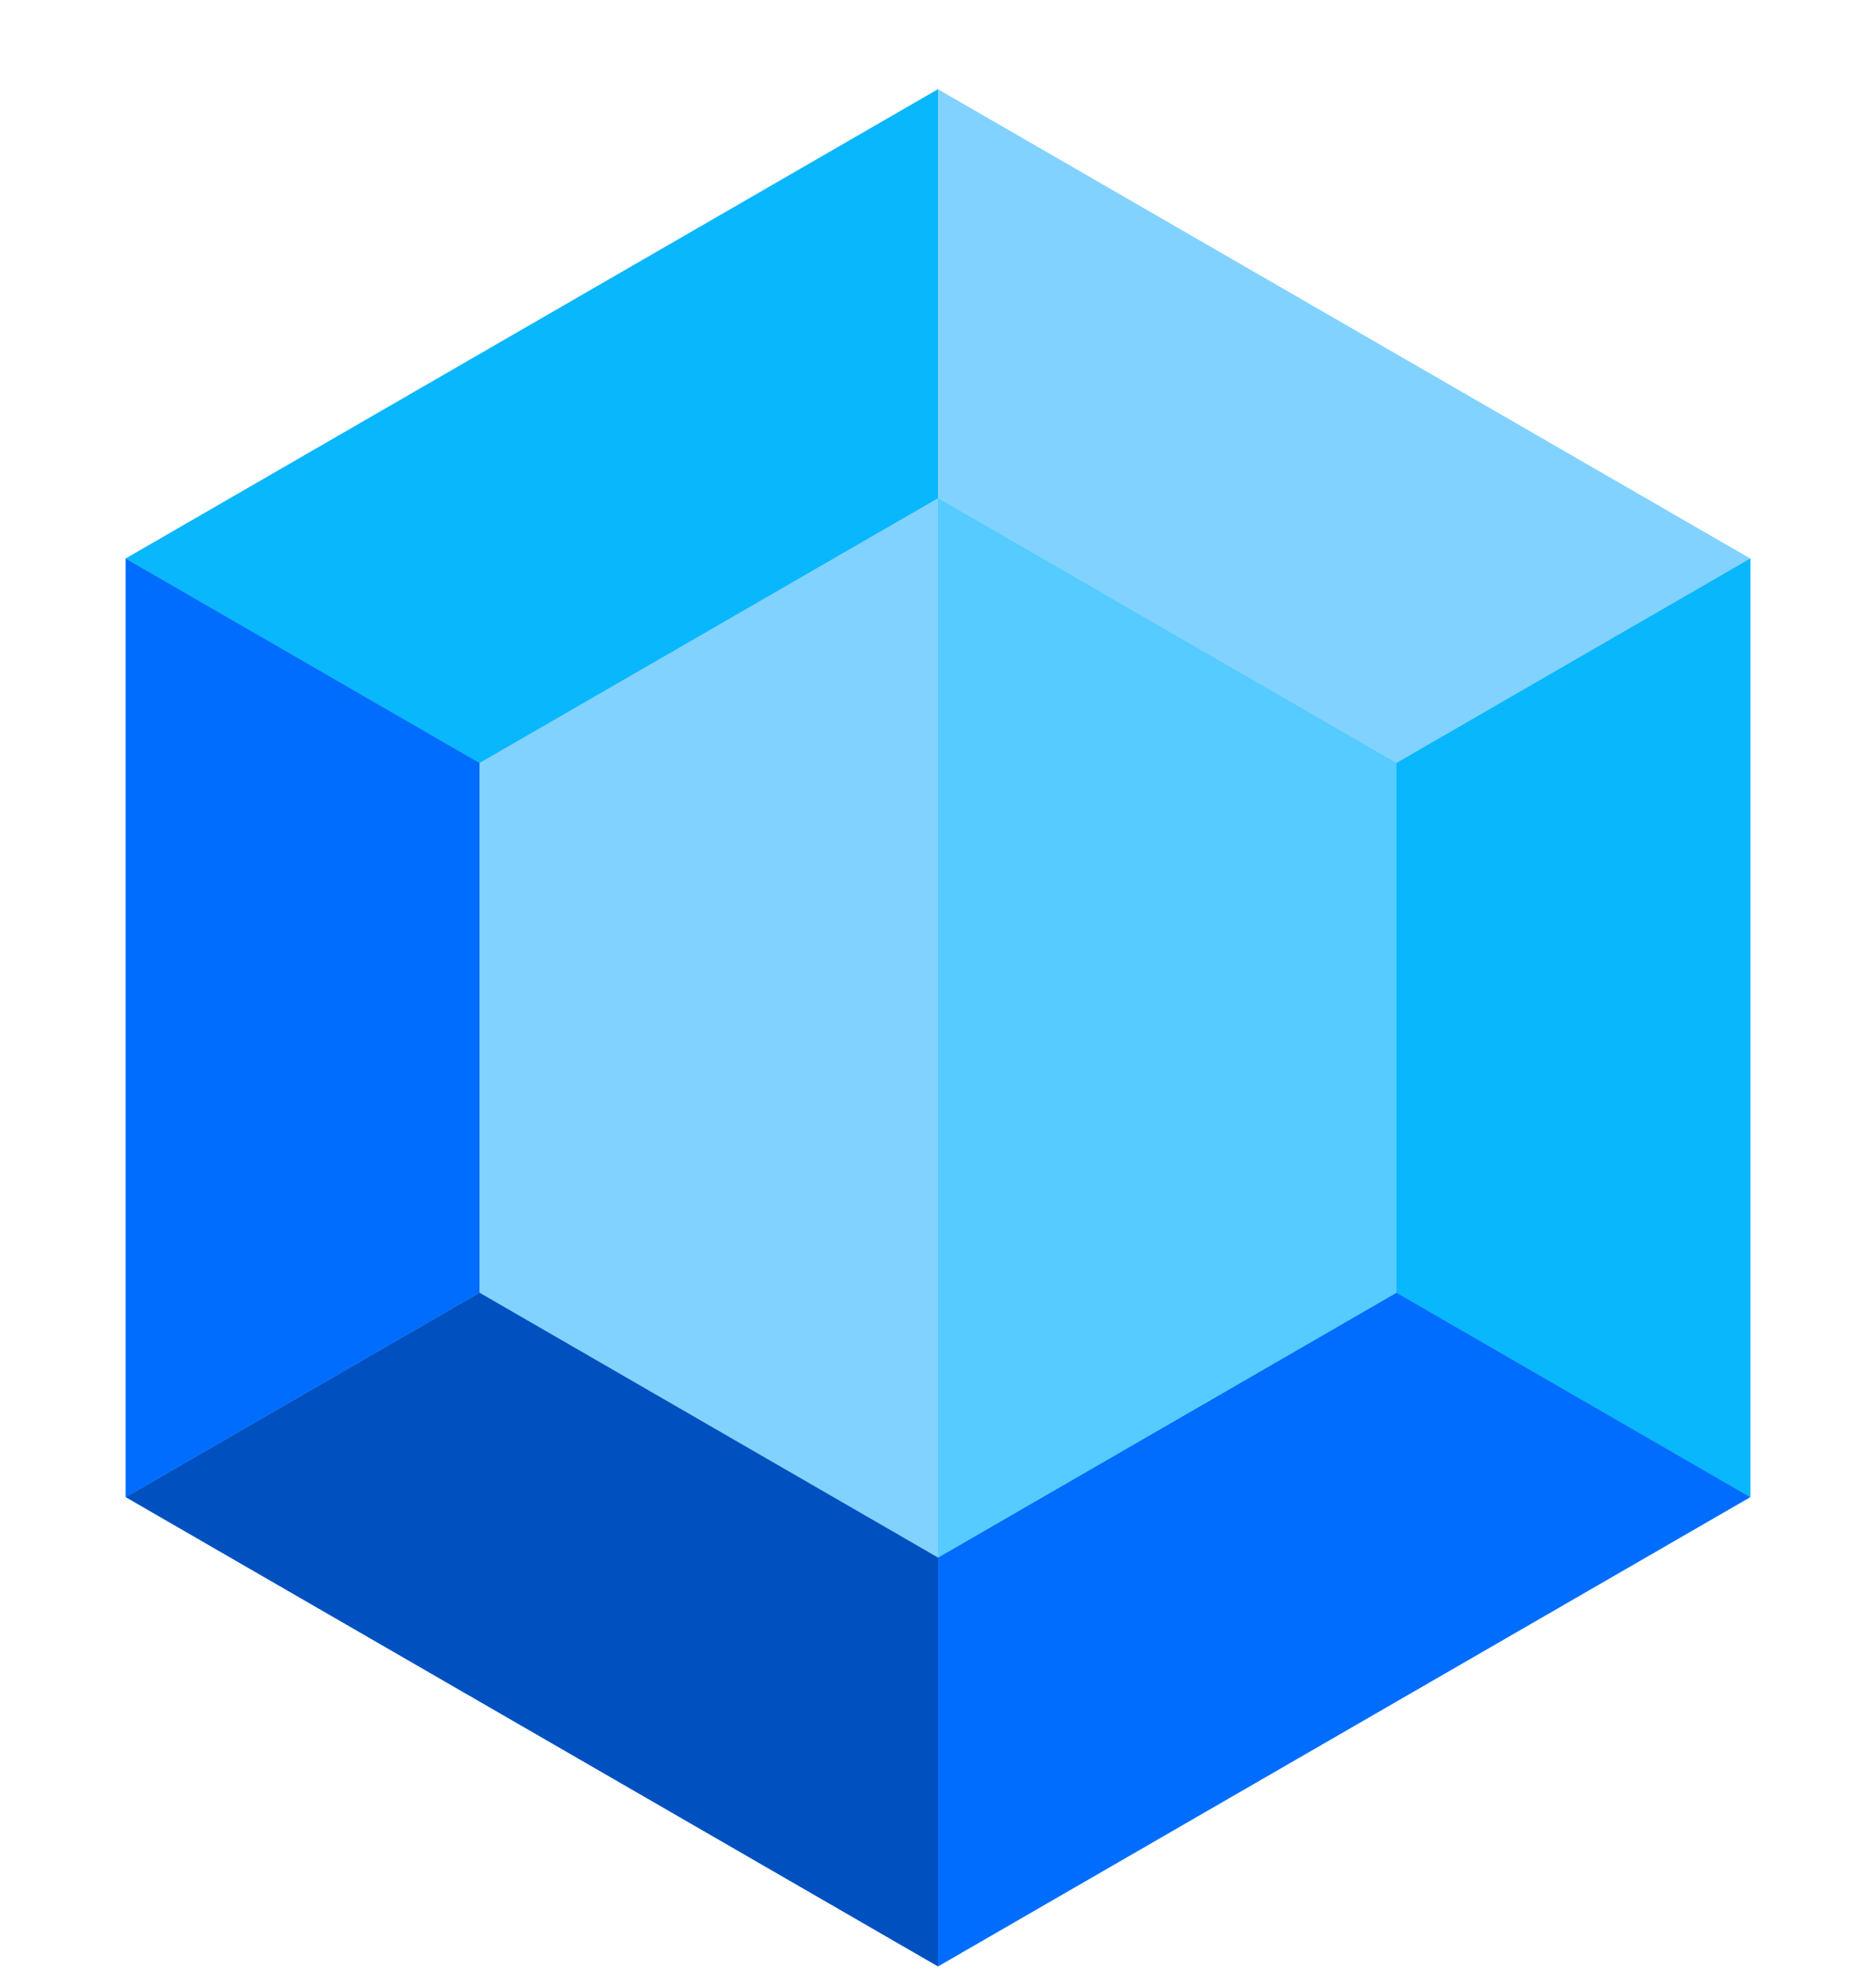
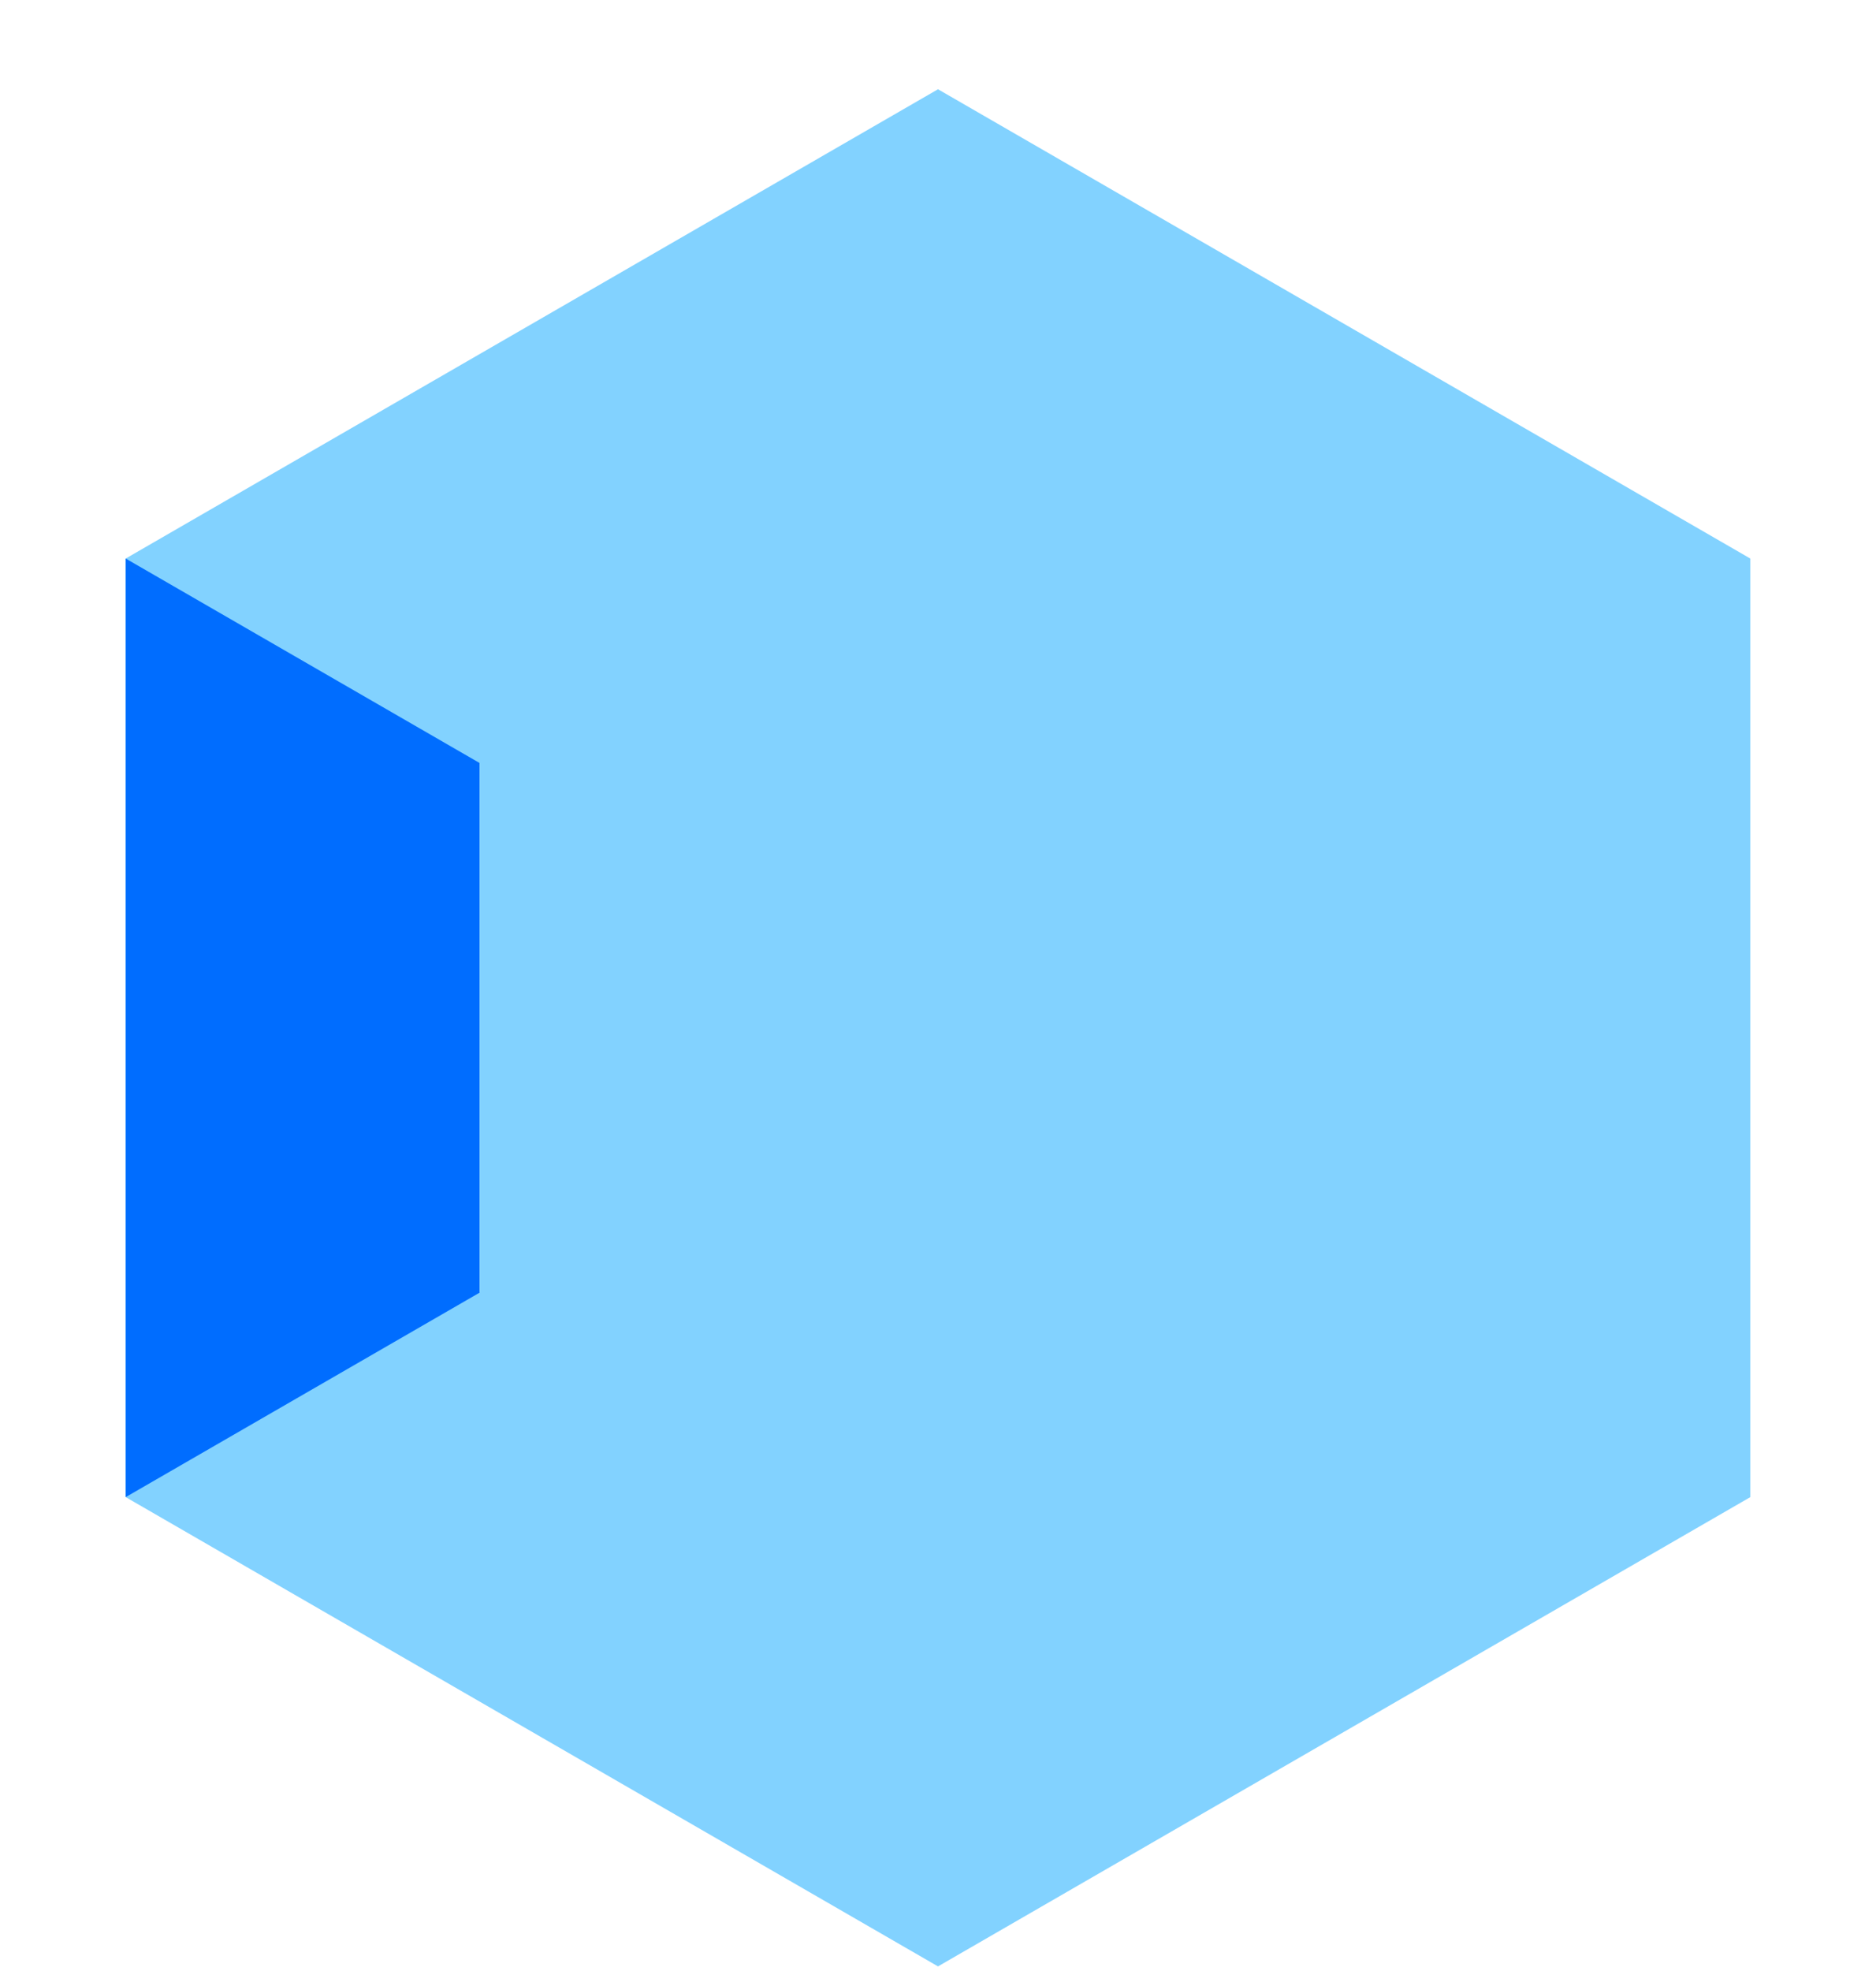
<svg xmlns="http://www.w3.org/2000/svg" width="20" height="21" viewBox="0 0 20 21" fill="none">
  <g clip-path="url(#clip0_215_11451)">
    <path d="M10 0.951L1.34 5.951V15.951L10 20.951L18.66 15.951V5.951L10 0.951Z" fill="#82D2FF" />
-     <path d="M10 10.951V0.951L1.34 5.951L10 10.951Z" fill="#08B7FC" />
    <path d="M1.34 5.951V15.951L10 10.951L1.34 5.951Z" fill="#006DFF" />
-     <path d="M18.66 5.951L10 10.951L18.66 15.951V5.951Z" fill="#08B7FC" />
-     <path d="M10 10.951L1.34 15.951L10 20.951V10.951Z" fill="#0050C0" />
-     <path d="M10 20.951L18.66 15.951L10 10.951V20.951Z" fill="#006DFF" />
    <path d="M14.887 13.773V8.129L10 5.308L5.112 8.129V13.773L10 16.595L14.887 13.773Z" fill="#82D2FF" />
-     <path d="M14.887 13.773V8.129L10 5.308V16.595L14.887 13.773Z" fill="#55CBFF" />
  </g>
  <defs>
    <clipPath id="clip0_215_11451">
      <rect width="20" height="20" fill="white" transform="translate(0 0.951)" />
    </clipPath>
  </defs>
</svg>